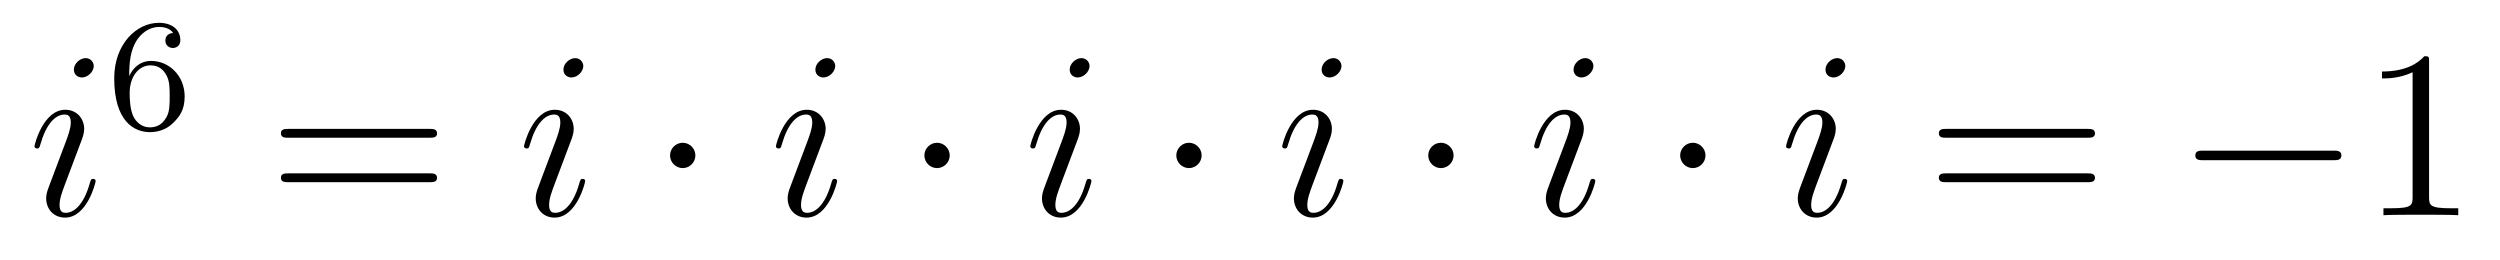
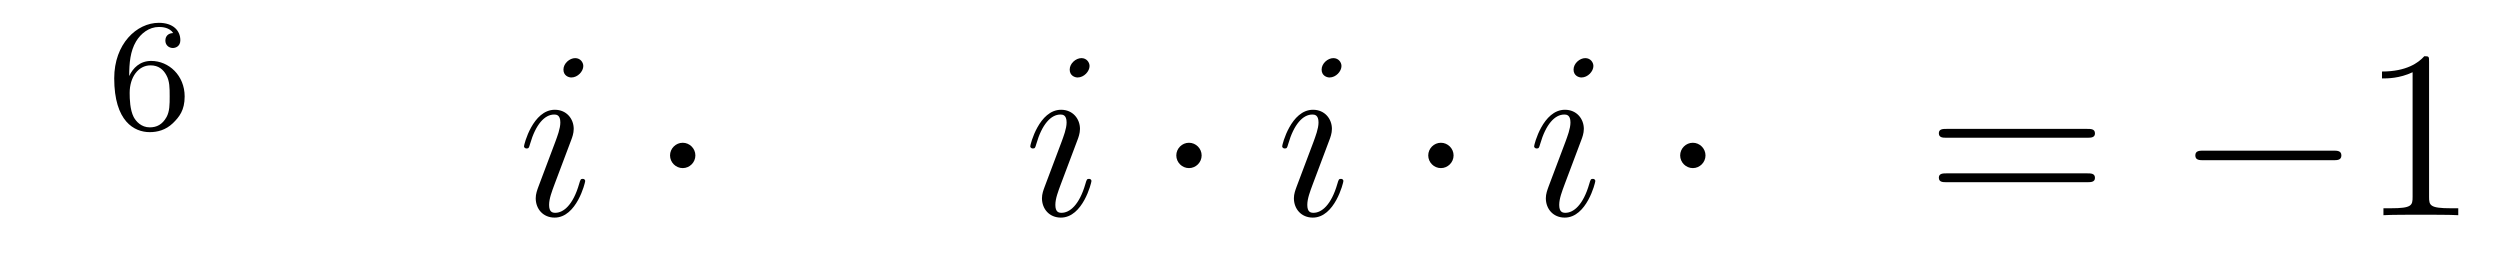
<svg xmlns="http://www.w3.org/2000/svg" height="13pt" version="1.1" viewBox="0 -13 125 13" width="125pt">
  <g id="page1">
    <g transform="matrix(1 0 0 1 -127 652)">
-       <path d="M131.783 -655.949C131.783 -656.009 131.735 -656.057 131.663 -656.057C131.556 -656.057 131.544 -656.021 131.484 -655.818C131.173 -654.73 130.683 -654.36 130.289 -654.36C130.145 -654.36 129.978 -654.395 129.978 -654.754C129.978 -655.077 130.121 -655.435 130.253 -655.794L131.09 -658.017C131.126 -658.113 131.209 -658.328 131.209 -658.555C131.209 -659.058 130.851 -659.512 130.265 -659.512C129.165 -659.512 128.723 -657.778 128.723 -657.683C128.723 -657.635 128.771 -657.575 128.854 -657.575C128.962 -657.575 128.974 -657.623 129.022 -657.79C129.308 -658.794 129.763 -659.273 130.229 -659.273C130.337 -659.273 130.54 -659.261 130.54 -658.878C130.54 -658.567 130.384 -658.173 130.289 -657.91L129.452 -655.687C129.38 -655.495 129.308 -655.304 129.308 -655.089C129.308 -654.551 129.679 -654.12 130.253 -654.12C131.353 -654.12 131.783 -655.866 131.783 -655.949ZM131.688 -661.699C131.688 -661.879 131.544 -662.094 131.281 -662.094C131.006 -662.094 130.695 -661.831 130.695 -661.52C130.695 -661.221 130.946 -661.126 131.09 -661.126C131.412 -661.126 131.688 -661.436 131.688 -661.699Z" fill-rule="evenodd" />
      <path d="M133.46 -661.197C133.46 -661.859 133.515 -662.441 133.802 -662.927C134.041 -663.325 134.448 -663.652 134.95 -663.652C135.109 -663.652 135.476 -663.628 135.659 -663.349C135.3 -663.333 135.268 -663.062 135.268 -662.974C135.268 -662.735 135.452 -662.6 135.643 -662.6C135.786 -662.6 136.017 -662.688 136.017 -662.99C136.017 -663.468 135.659 -663.859 134.942 -663.859C133.834 -663.859 132.711 -662.807 132.711 -661.086C132.711 -658.927 133.715 -658.393 134.487 -658.393C134.87 -658.393 135.284 -658.496 135.643 -658.839C135.962 -659.15 136.233 -659.484 136.233 -660.177C136.233 -661.222 135.444 -661.954 134.559 -661.954C133.986 -661.954 133.643 -661.588 133.46 -661.197ZM134.487 -658.632C134.065 -658.632 133.802 -658.927 133.683 -659.15C133.499 -659.508 133.483 -660.05 133.483 -660.353C133.483 -661.142 133.914 -661.732 134.528 -661.732C134.926 -661.732 135.165 -661.524 135.316 -661.245C135.484 -660.951 135.484 -660.592 135.484 -660.186C135.484 -659.779 135.484 -659.428 135.324 -659.142C135.117 -658.775 134.838 -658.632 134.487 -658.632Z" fill-rule="evenodd" />
-       <path d="M148.469 -658.113C148.636 -658.113 148.852 -658.113 148.852 -658.328C148.852 -658.555 148.648 -658.555 148.469 -658.555H141.428C141.261 -658.555 141.046 -658.555 141.046 -658.34C141.046 -658.113 141.249 -658.113 141.428 -658.113H148.469ZM148.469 -655.89C148.636 -655.89 148.852 -655.89 148.852 -656.105C148.852 -656.332 148.648 -656.332 148.469 -656.332H141.428C141.261 -656.332 141.046 -656.332 141.046 -656.117C141.046 -655.89 141.249 -655.89 141.428 -655.89H148.469Z" fill-rule="evenodd" />
      <path d="M156.26 -655.949C156.26 -656.009 156.213 -656.057 156.141 -656.057C156.033 -656.057 156.021 -656.021 155.961 -655.818C155.651 -654.73 155.16 -654.36 154.766 -654.36C154.623 -654.36 154.455 -654.395 154.455 -654.754C154.455 -655.077 154.598 -655.435 154.73 -655.794L155.567 -658.017C155.603 -658.113 155.686 -658.328 155.686 -658.555C155.686 -659.058 155.328 -659.512 154.742 -659.512C153.642 -659.512 153.2 -657.778 153.2 -657.683C153.2 -657.635 153.248 -657.575 153.332 -657.575C153.439 -657.575 153.451 -657.623 153.499 -657.79C153.786 -658.794 154.24 -659.273 154.706 -659.273C154.814 -659.273 155.017 -659.261 155.017 -658.878C155.017 -658.567 154.862 -658.173 154.766 -657.91L153.929 -655.687C153.858 -655.495 153.786 -655.304 153.786 -655.089C153.786 -654.551 154.156 -654.12 154.73 -654.12C155.83 -654.12 156.26 -655.866 156.26 -655.949ZM156.165 -661.699C156.165 -661.879 156.021 -662.094 155.758 -662.094C155.483 -662.094 155.172 -661.831 155.172 -661.52C155.172 -661.221 155.423 -661.126 155.567 -661.126C155.89 -661.126 156.165 -661.436 156.165 -661.699Z" fill-rule="evenodd" />
      <path d="M161.769 -657.228C161.769 -657.575 161.483 -657.862 161.136 -657.862C160.789 -657.862 160.502 -657.575 160.502 -657.228C160.502 -656.882 160.789 -656.595 161.136 -656.595C161.483 -656.595 161.769 -656.882 161.769 -657.228Z" fill-rule="evenodd" />
-       <path d="M168.857 -655.949C168.857 -656.009 168.809 -656.057 168.737 -656.057C168.63 -656.057 168.618 -656.021 168.558 -655.818C168.247 -654.73 167.757 -654.36 167.362 -654.36C167.219 -654.36 167.051 -654.395 167.051 -654.754C167.051 -655.077 167.195 -655.435 167.326 -655.794L168.163 -658.017C168.199 -658.113 168.283 -658.328 168.283 -658.555C168.283 -659.058 167.924 -659.512 167.338 -659.512C166.239 -659.512 165.796 -657.778 165.796 -657.683C165.796 -657.635 165.844 -657.575 165.928 -657.575C166.035 -657.575 166.047 -657.623 166.095 -657.79C166.382 -658.794 166.836 -659.273 167.303 -659.273C167.41 -659.273 167.613 -659.261 167.613 -658.878C167.613 -658.567 167.458 -658.173 167.362 -657.91L166.525 -655.687C166.454 -655.495 166.382 -655.304 166.382 -655.089C166.382 -654.551 166.753 -654.12 167.326 -654.12C168.426 -654.12 168.857 -655.866 168.857 -655.949ZM168.761 -661.699C168.761 -661.879 168.618 -662.094 168.354 -662.094C168.08 -662.094 167.769 -661.831 167.769 -661.52C167.769 -661.221 168.02 -661.126 168.163 -661.126C168.486 -661.126 168.761 -661.436 168.761 -661.699Z" fill-rule="evenodd" />
-       <path d="M174.486 -657.228C174.486 -657.575 174.199 -657.862 173.852 -657.862C173.506 -657.862 173.219 -657.575 173.219 -657.228C173.219 -656.882 173.506 -656.595 173.852 -656.595C174.199 -656.595 174.486 -656.882 174.486 -657.228Z" fill-rule="evenodd" />
      <path d="M181.573 -655.949C181.573 -656.009 181.525 -656.057 181.453 -656.057C181.346 -656.057 181.334 -656.021 181.274 -655.818C180.963 -654.73 180.473 -654.36 180.079 -654.36C179.935 -654.36 179.768 -654.395 179.768 -654.754C179.768 -655.077 179.911 -655.435 180.043 -655.794L180.88 -658.017C180.916 -658.113 180.999 -658.328 180.999 -658.555C180.999 -659.058 180.641 -659.512 180.055 -659.512C178.955 -659.512 178.513 -657.778 178.513 -657.683C178.513 -657.635 178.561 -657.575 178.644 -657.575C178.752 -657.575 178.764 -657.623 178.812 -657.79C179.098 -658.794 179.553 -659.273 180.019 -659.273C180.127 -659.273 180.33 -659.261 180.33 -658.878C180.33 -658.567 180.174 -658.173 180.079 -657.91L179.242 -655.687C179.17 -655.495 179.098 -655.304 179.098 -655.089C179.098 -654.551 179.469 -654.12 180.043 -654.12C181.143 -654.12 181.573 -655.866 181.573 -655.949ZM181.478 -661.699C181.478 -661.879 181.334 -662.094 181.071 -662.094C180.796 -662.094 180.485 -661.831 180.485 -661.52C180.485 -661.221 180.736 -661.126 180.88 -661.126C181.203 -661.126 181.478 -661.436 181.478 -661.699Z" fill-rule="evenodd" />
      <path d="M187.082 -657.228C187.082 -657.575 186.795 -657.862 186.449 -657.862C186.102 -657.862 185.815 -657.575 185.815 -657.228C185.815 -656.882 186.102 -656.595 186.449 -656.595C186.795 -656.595 187.082 -656.882 187.082 -657.228Z" fill-rule="evenodd" />
      <path d="M194.17 -655.949C194.17 -656.009 194.122 -656.057 194.05 -656.057C193.943 -656.057 193.931 -656.021 193.871 -655.818C193.56 -654.73 193.069 -654.36 192.676 -654.36C192.532 -654.36 192.365 -654.395 192.365 -654.754C192.365 -655.077 192.508 -655.435 192.64 -655.794L193.476 -658.017C193.512 -658.113 193.596 -658.328 193.596 -658.555C193.596 -659.058 193.237 -659.512 192.652 -659.512C191.551 -659.512 191.109 -657.778 191.109 -657.683C191.109 -657.635 191.157 -657.575 191.241 -657.575C191.348 -657.575 191.36 -657.623 191.408 -657.79C191.695 -658.794 192.149 -659.273 192.616 -659.273C192.722 -659.273 192.926 -659.261 192.926 -658.878C192.926 -658.567 192.77 -658.173 192.676 -657.91L191.838 -655.687C191.767 -655.495 191.695 -655.304 191.695 -655.089C191.695 -654.551 192.066 -654.12 192.64 -654.12C193.739 -654.12 194.17 -655.866 194.17 -655.949ZM194.074 -661.699C194.074 -661.879 193.931 -662.094 193.667 -662.094C193.392 -662.094 193.081 -661.831 193.081 -661.52C193.081 -661.221 193.333 -661.126 193.476 -661.126C193.799 -661.126 194.074 -661.436 194.074 -661.699Z" fill-rule="evenodd" />
      <path d="M199.679 -657.228C199.679 -657.575 199.392 -657.862 199.045 -657.862S198.412 -657.575 198.412 -657.228C198.412 -656.882 198.698 -656.595 199.045 -656.595S199.679 -656.882 199.679 -657.228Z" fill-rule="evenodd" />
      <path d="M206.766 -655.949C206.766 -656.009 206.718 -656.057 206.646 -656.057C206.539 -656.057 206.527 -656.021 206.467 -655.818C206.156 -654.73 205.666 -654.36 205.272 -654.36C205.128 -654.36 204.961 -654.395 204.961 -654.754C204.961 -655.077 205.104 -655.435 205.236 -655.794L206.072 -658.017C206.108 -658.113 206.192 -658.328 206.192 -658.555C206.192 -659.058 205.834 -659.512 205.248 -659.512C204.148 -659.512 203.706 -657.778 203.706 -657.683C203.706 -657.635 203.754 -657.575 203.837 -657.575C203.945 -657.575 203.957 -657.623 204.005 -657.79C204.292 -658.794 204.745 -659.273 205.212 -659.273C205.319 -659.273 205.523 -659.261 205.523 -658.878C205.523 -658.567 205.367 -658.173 205.272 -657.91L204.434 -655.687C204.364 -655.495 204.292 -655.304 204.292 -655.089C204.292 -654.551 204.662 -654.12 205.236 -654.12C206.335 -654.12 206.766 -655.866 206.766 -655.949ZM206.67 -661.699C206.67 -661.879 206.527 -662.094 206.263 -662.094C205.988 -662.094 205.678 -661.831 205.678 -661.52C205.678 -661.221 205.93 -661.126 206.072 -661.126C206.395 -661.126 206.67 -661.436 206.67 -661.699Z" fill-rule="evenodd" />
      <path d="M212.275 -657.228C212.275 -657.575 211.988 -657.862 211.642 -657.862C211.295 -657.862 211.008 -657.575 211.008 -657.228C211.008 -656.882 211.295 -656.595 211.642 -656.595C211.988 -656.595 212.275 -656.882 212.275 -657.228Z" fill-rule="evenodd" />
-       <path d="M219.362 -655.949C219.362 -656.009 219.314 -656.057 219.242 -656.057C219.136 -656.057 219.124 -656.021 219.064 -655.818C218.753 -654.73 218.262 -654.36 217.868 -654.36C217.724 -654.36 217.558 -654.395 217.558 -654.754C217.558 -655.077 217.7 -655.435 217.832 -655.794L218.669 -658.017C218.705 -658.113 218.789 -658.328 218.789 -658.555C218.789 -659.058 218.43 -659.512 217.844 -659.512C216.744 -659.512 216.302 -657.778 216.302 -657.683C216.302 -657.635 216.35 -657.575 216.433 -657.575C216.541 -657.575 216.553 -657.623 216.601 -657.79C216.888 -658.794 217.342 -659.273 217.808 -659.273C217.915 -659.273 218.119 -659.261 218.119 -658.878C218.119 -658.567 217.963 -658.173 217.868 -657.91L217.031 -655.687C216.96 -655.495 216.888 -655.304 216.888 -655.089C216.888 -654.551 217.259 -654.12 217.832 -654.12C218.932 -654.12 219.362 -655.866 219.362 -655.949ZM219.266 -661.699C219.266 -661.879 219.124 -662.094 218.86 -662.094C218.585 -662.094 218.274 -661.831 218.274 -661.52C218.274 -661.221 218.526 -661.126 218.669 -661.126C218.992 -661.126 219.266 -661.436 219.266 -661.699Z" fill-rule="evenodd" />
      <path d="M231.365 -658.113C231.533 -658.113 231.748 -658.113 231.748 -658.328C231.748 -658.555 231.545 -658.555 231.365 -658.555H224.324C224.156 -658.555 223.942 -658.555 223.942 -658.34C223.942 -658.113 224.146 -658.113 224.324 -658.113H231.365ZM231.365 -655.89C231.533 -655.89 231.748 -655.89 231.748 -656.105C231.748 -656.332 231.545 -656.332 231.365 -656.332H224.324C224.156 -656.332 223.942 -656.332 223.942 -656.117C223.942 -655.89 224.146 -655.89 224.324 -655.89H231.365Z" fill-rule="evenodd" />
      <path d="M243.652 -656.989C243.854 -656.989 244.069 -656.989 244.069 -657.228C244.069 -657.468 243.854 -657.468 243.652 -657.468H237.184C236.981 -657.468 236.766 -657.468 236.766 -657.228C236.766 -656.989 236.981 -656.989 237.184 -656.989H243.652Z" fill-rule="evenodd" />
      <path d="M248.454 -661.902C248.454 -662.178 248.454 -662.189 248.215 -662.189C247.928 -661.867 247.331 -661.424 246.1 -661.424V-661.078C246.374 -661.078 246.972 -661.078 247.63 -661.388V-655.16C247.63 -654.73 247.594 -654.587 246.541 -654.587H246.172V-654.24C246.494 -654.264 247.654 -654.264 248.048 -654.264S249.59 -654.264 249.913 -654.24V-654.587H249.542C248.49 -654.587 248.454 -654.73 248.454 -655.16V-661.902Z" fill-rule="evenodd" />
    </g>
  </g>
</svg>